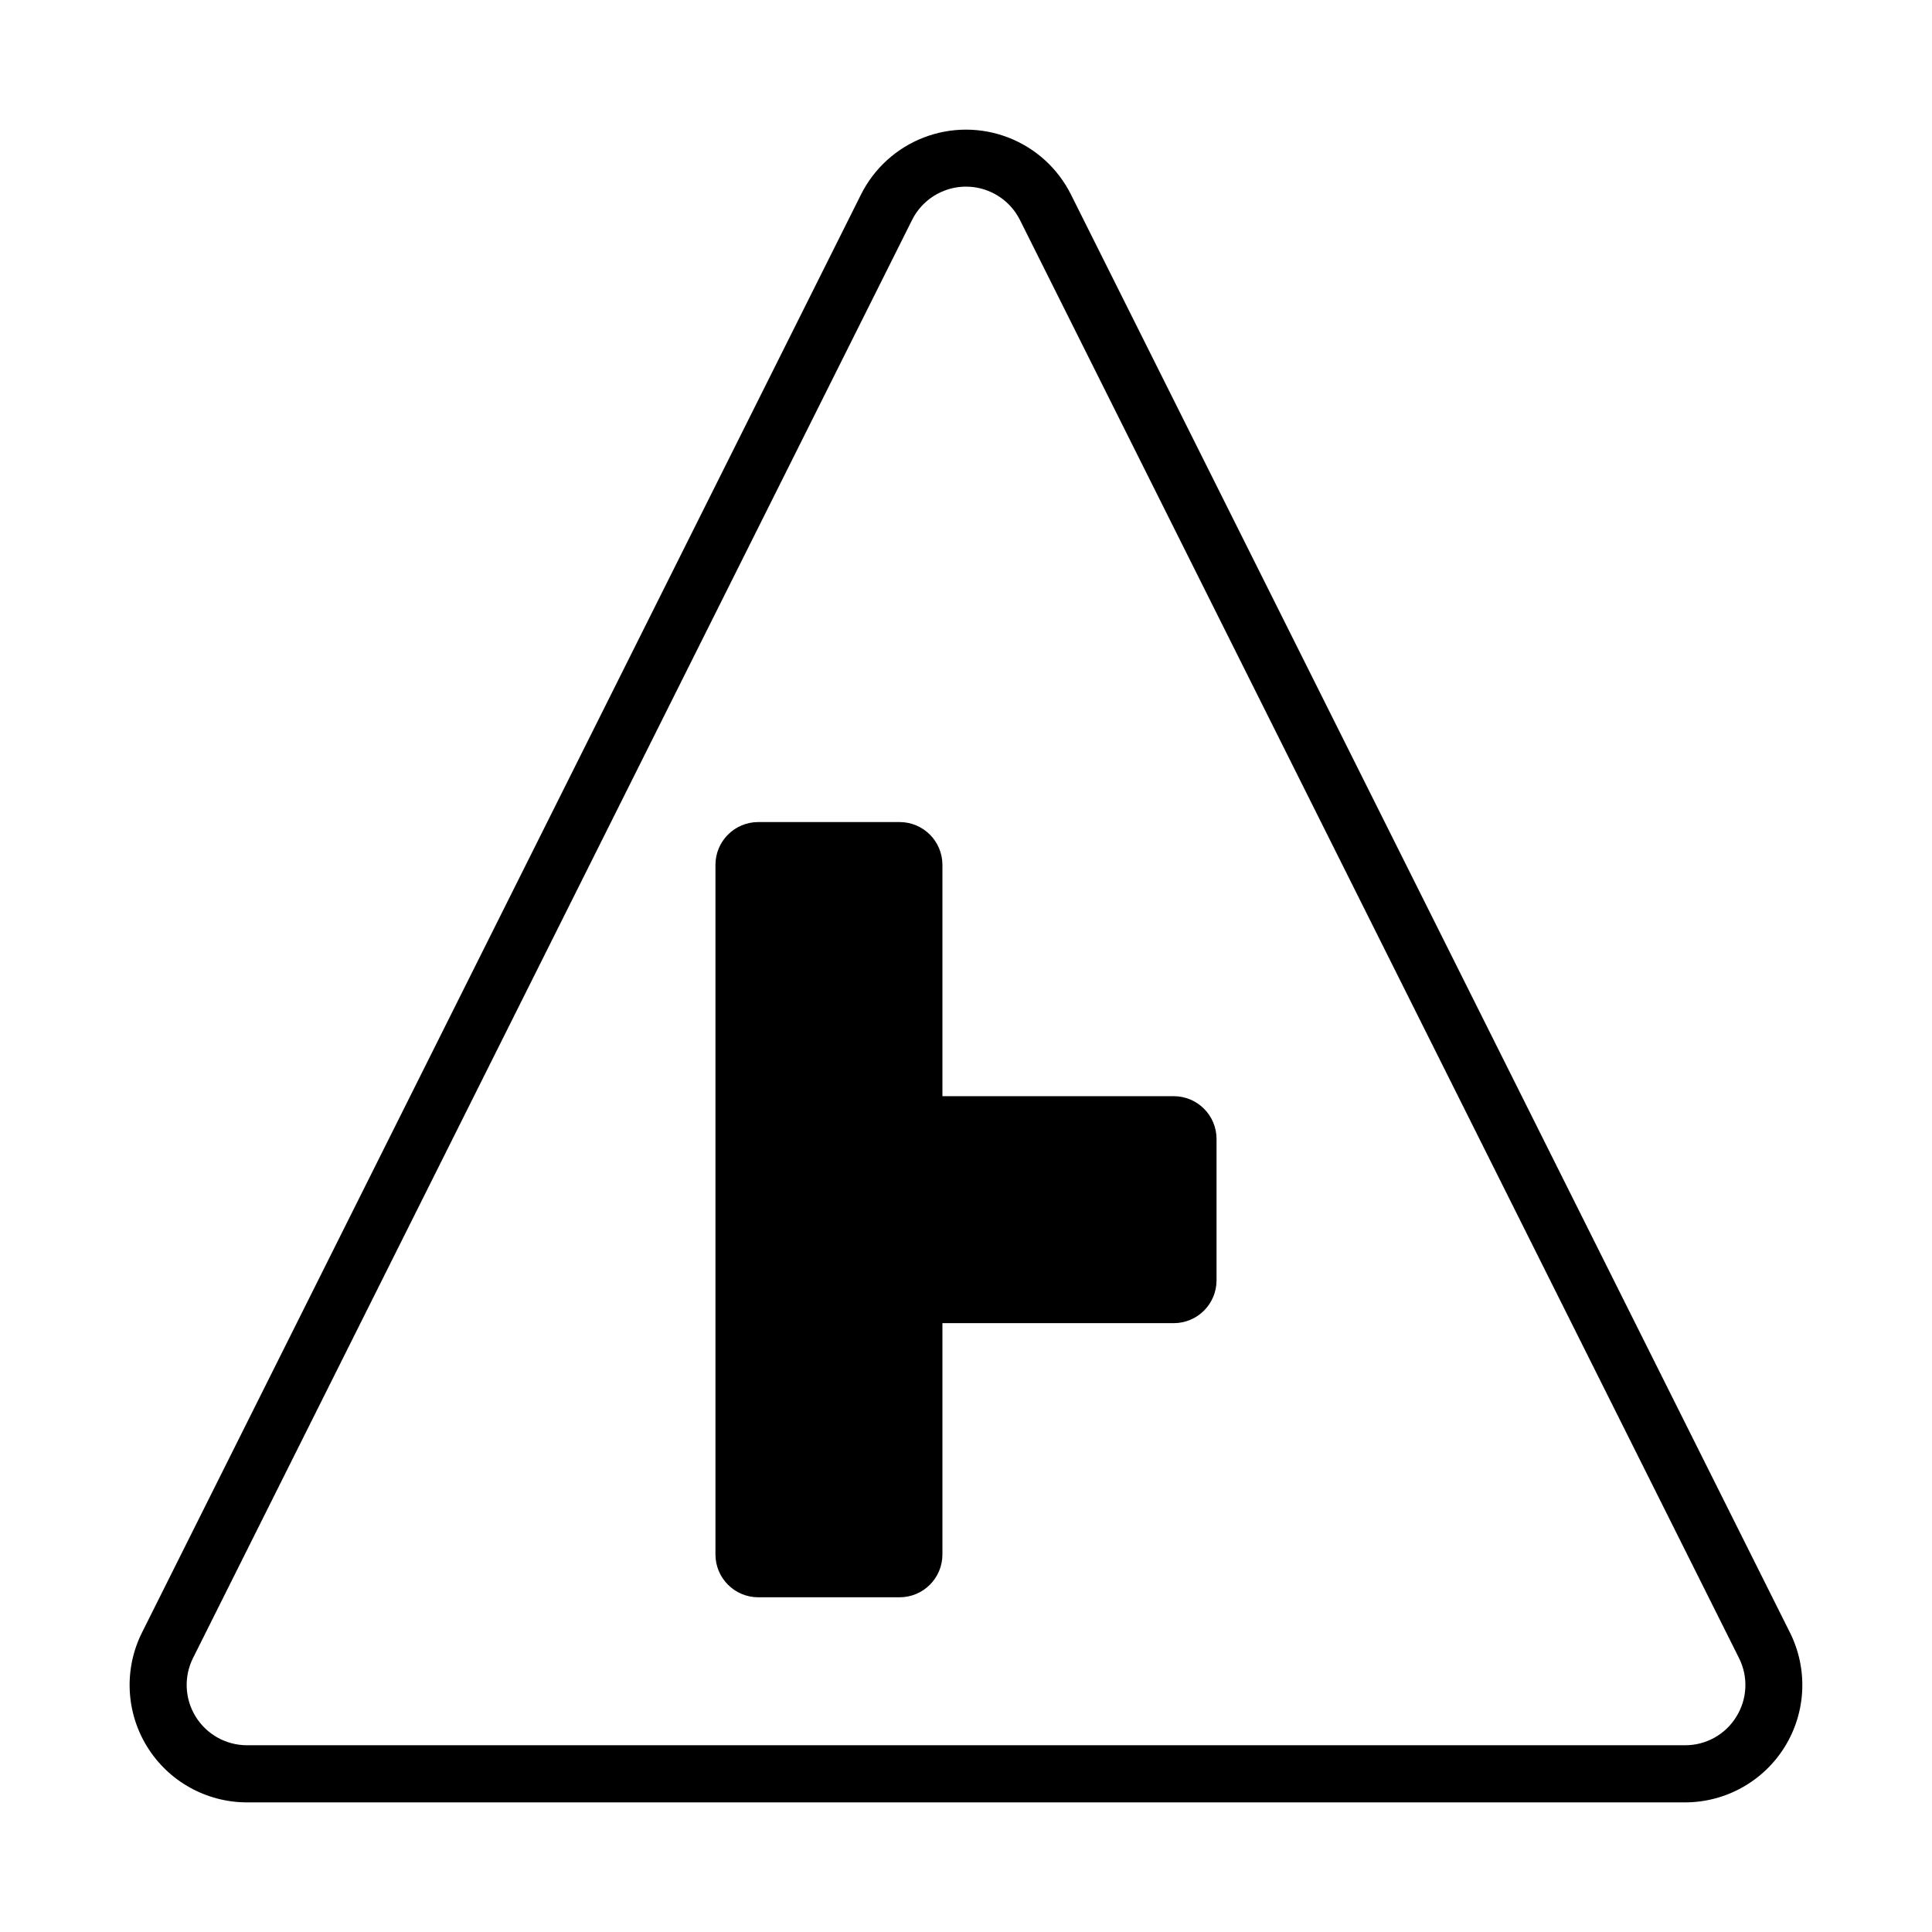
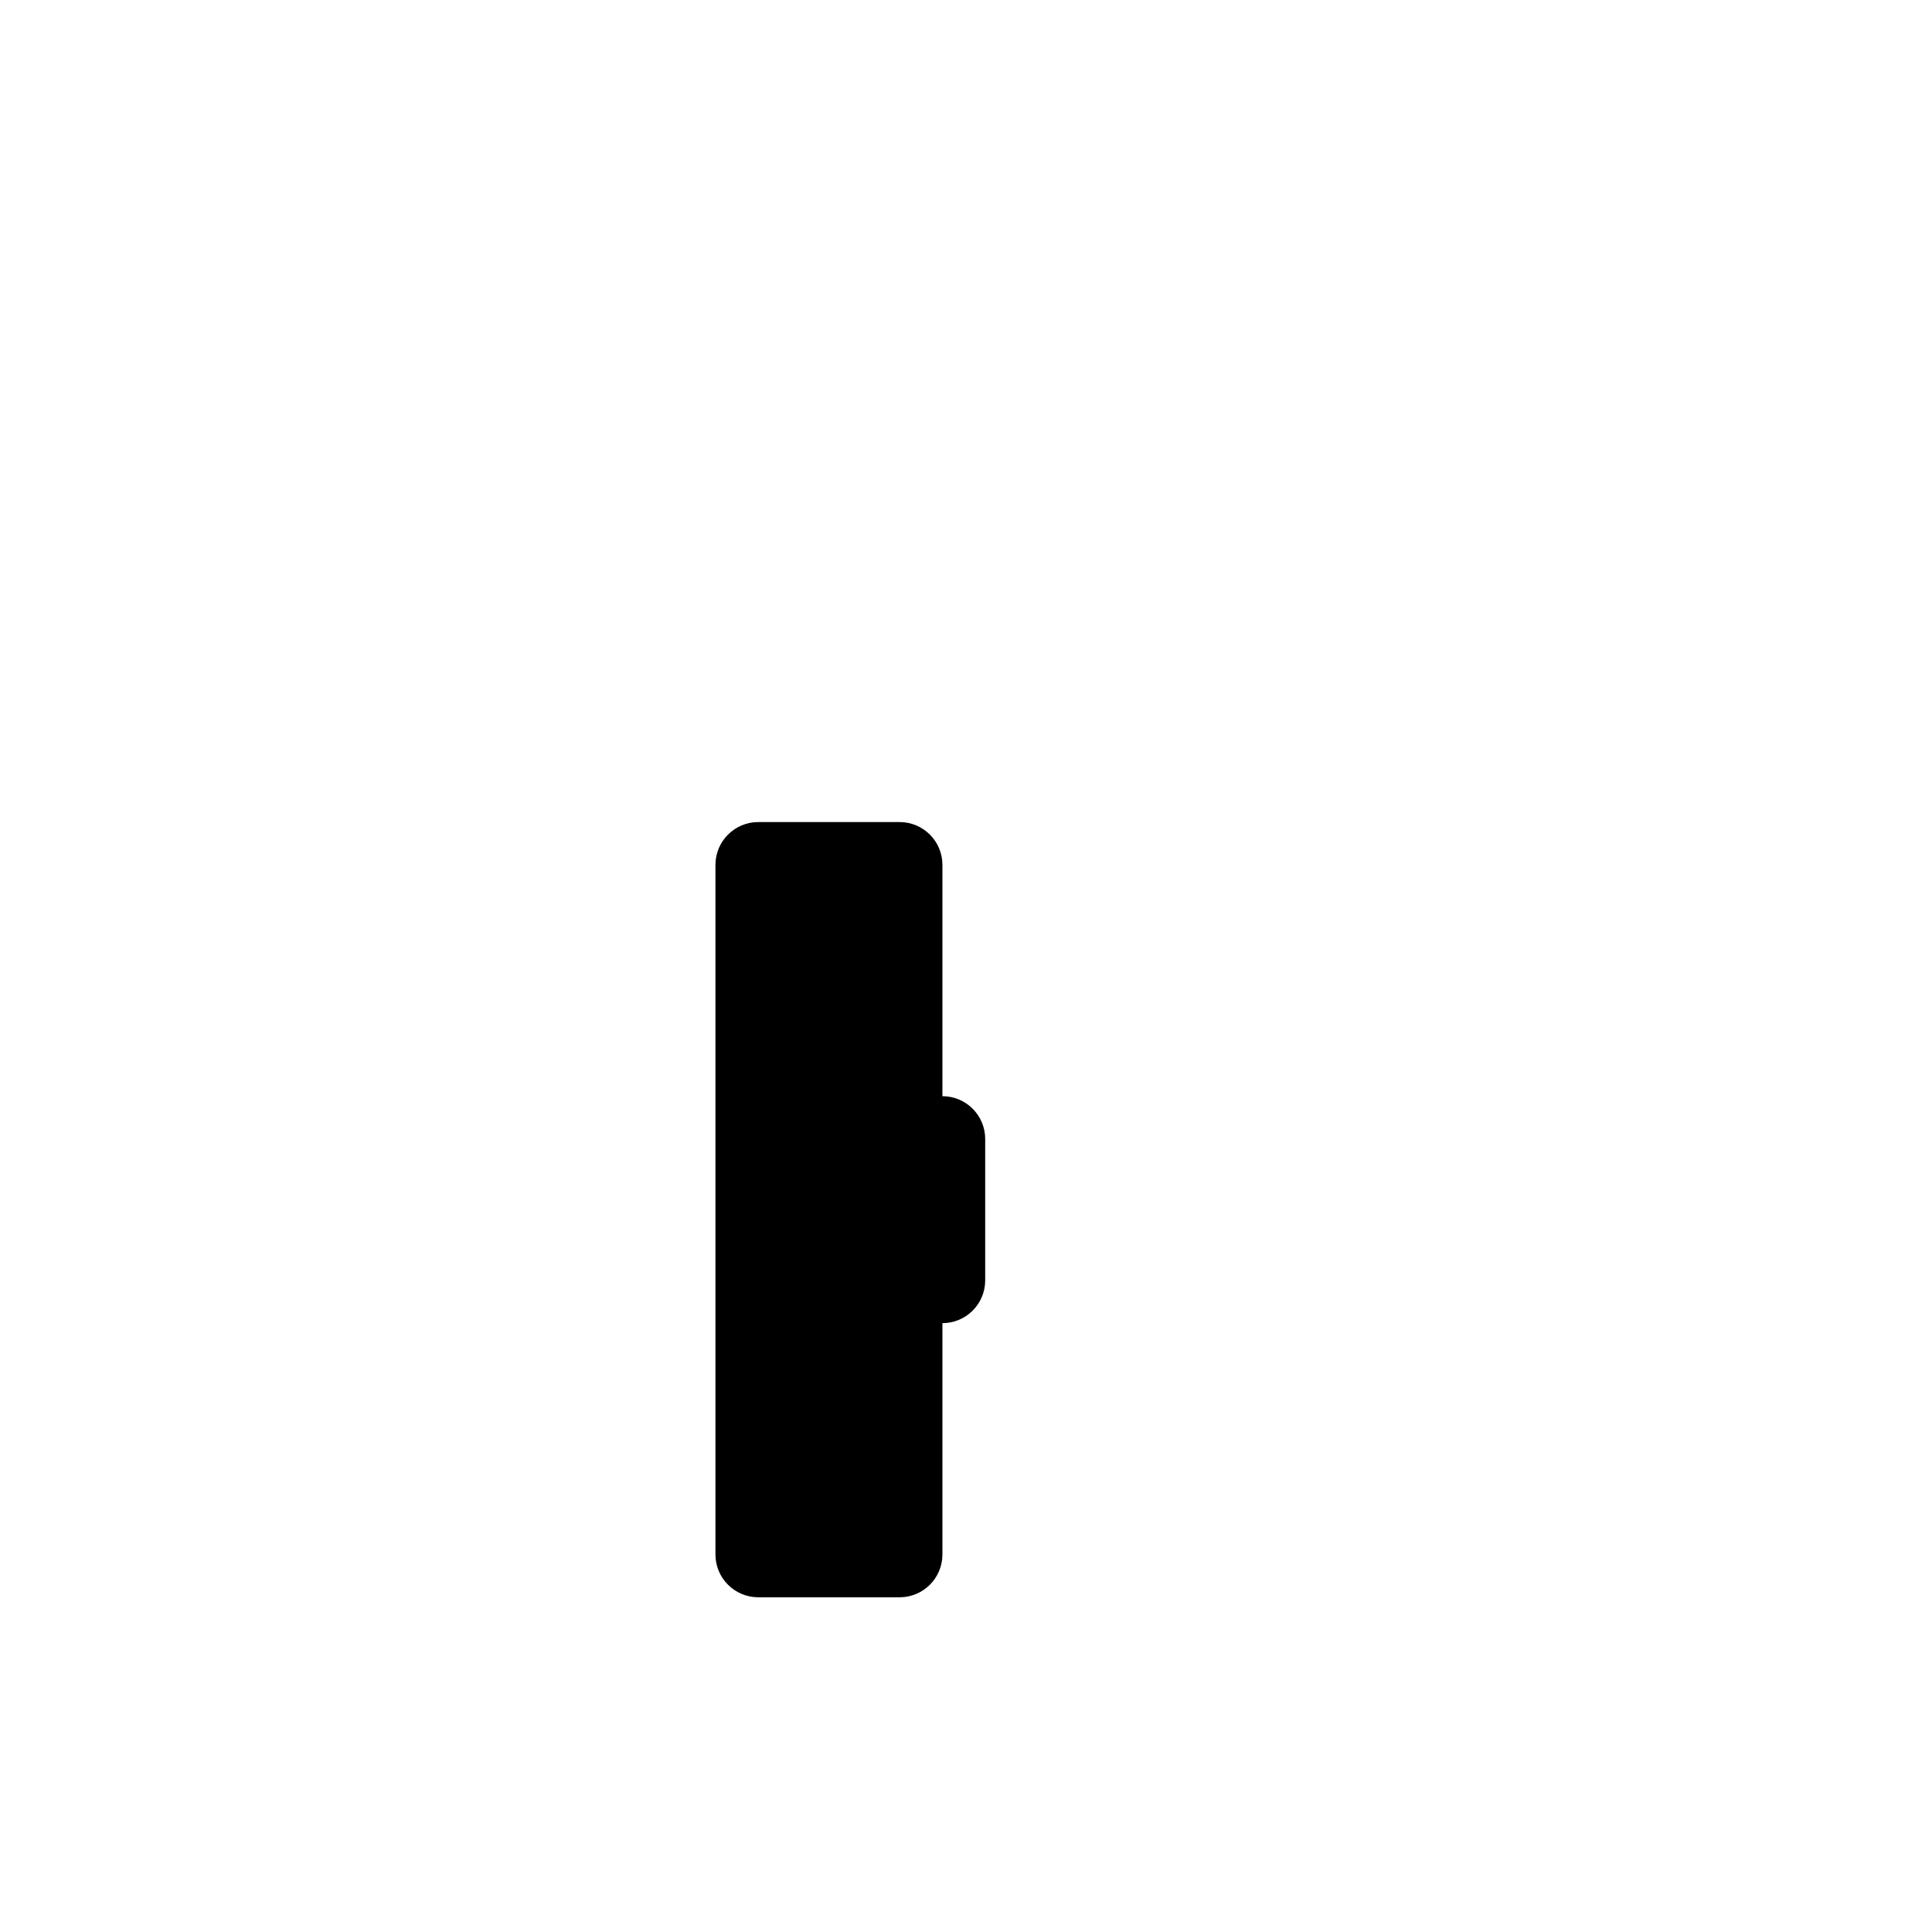
<svg xmlns="http://www.w3.org/2000/svg" fill="#000000" width="800px" height="800px" version="1.1" viewBox="144 144 512 512">
  <g>
-     <path d="m455.06 434.5h-61.309v-61.309c-0.004-6.258-5.078-11.332-11.336-11.336h-37.477c-6.258 0.004-11.332 5.078-11.336 11.336v182.77c0.008 6.258 5.078 11.328 11.336 11.336h37.477c6.258-0.008 11.328-5.078 11.336-11.336v-61.312h61.309c6.258-0.004 11.332-5.078 11.336-11.336v-37.469c0-6.262-5.074-11.34-11.336-11.344z" />
-     <path d="m427.81 195.54c-3.461-6.922-9.379-12.301-16.598-15.09-7.219-2.793-15.215-2.793-22.434 0-7.215 2.789-13.133 8.168-16.598 15.09l-190.55 381.11c-4.816 9.641-4.301 21.086 1.367 30.25 5.664 9.168 15.672 14.746 26.449 14.75h381.1c10.773-0.004 20.781-5.582 26.449-14.75 5.664-9.164 6.18-20.609 1.363-30.25zm176.33 403.41h0.004c-2.906 4.723-8.062 7.586-13.605 7.559h-381.09c-5.539-0.004-10.684-2.871-13.594-7.582-2.91-4.707-3.176-10.59-0.699-15.543l190.55-381.09c1.777-3.555 4.816-6.32 8.527-7.754 3.707-1.438 7.82-1.438 11.527 0 3.711 1.434 6.75 4.199 8.531 7.754l190.55 381.09c2.504 4.953 2.238 10.855-0.703 15.566z" />
+     <path d="m455.06 434.5h-61.309v-61.309c-0.004-6.258-5.078-11.332-11.336-11.336h-37.477c-6.258 0.004-11.332 5.078-11.336 11.336v182.77c0.008 6.258 5.078 11.328 11.336 11.336h37.477c6.258-0.008 11.328-5.078 11.336-11.336v-61.312c6.258-0.004 11.332-5.078 11.336-11.336v-37.469c0-6.262-5.074-11.34-11.336-11.344z" />
  </g>
</svg>